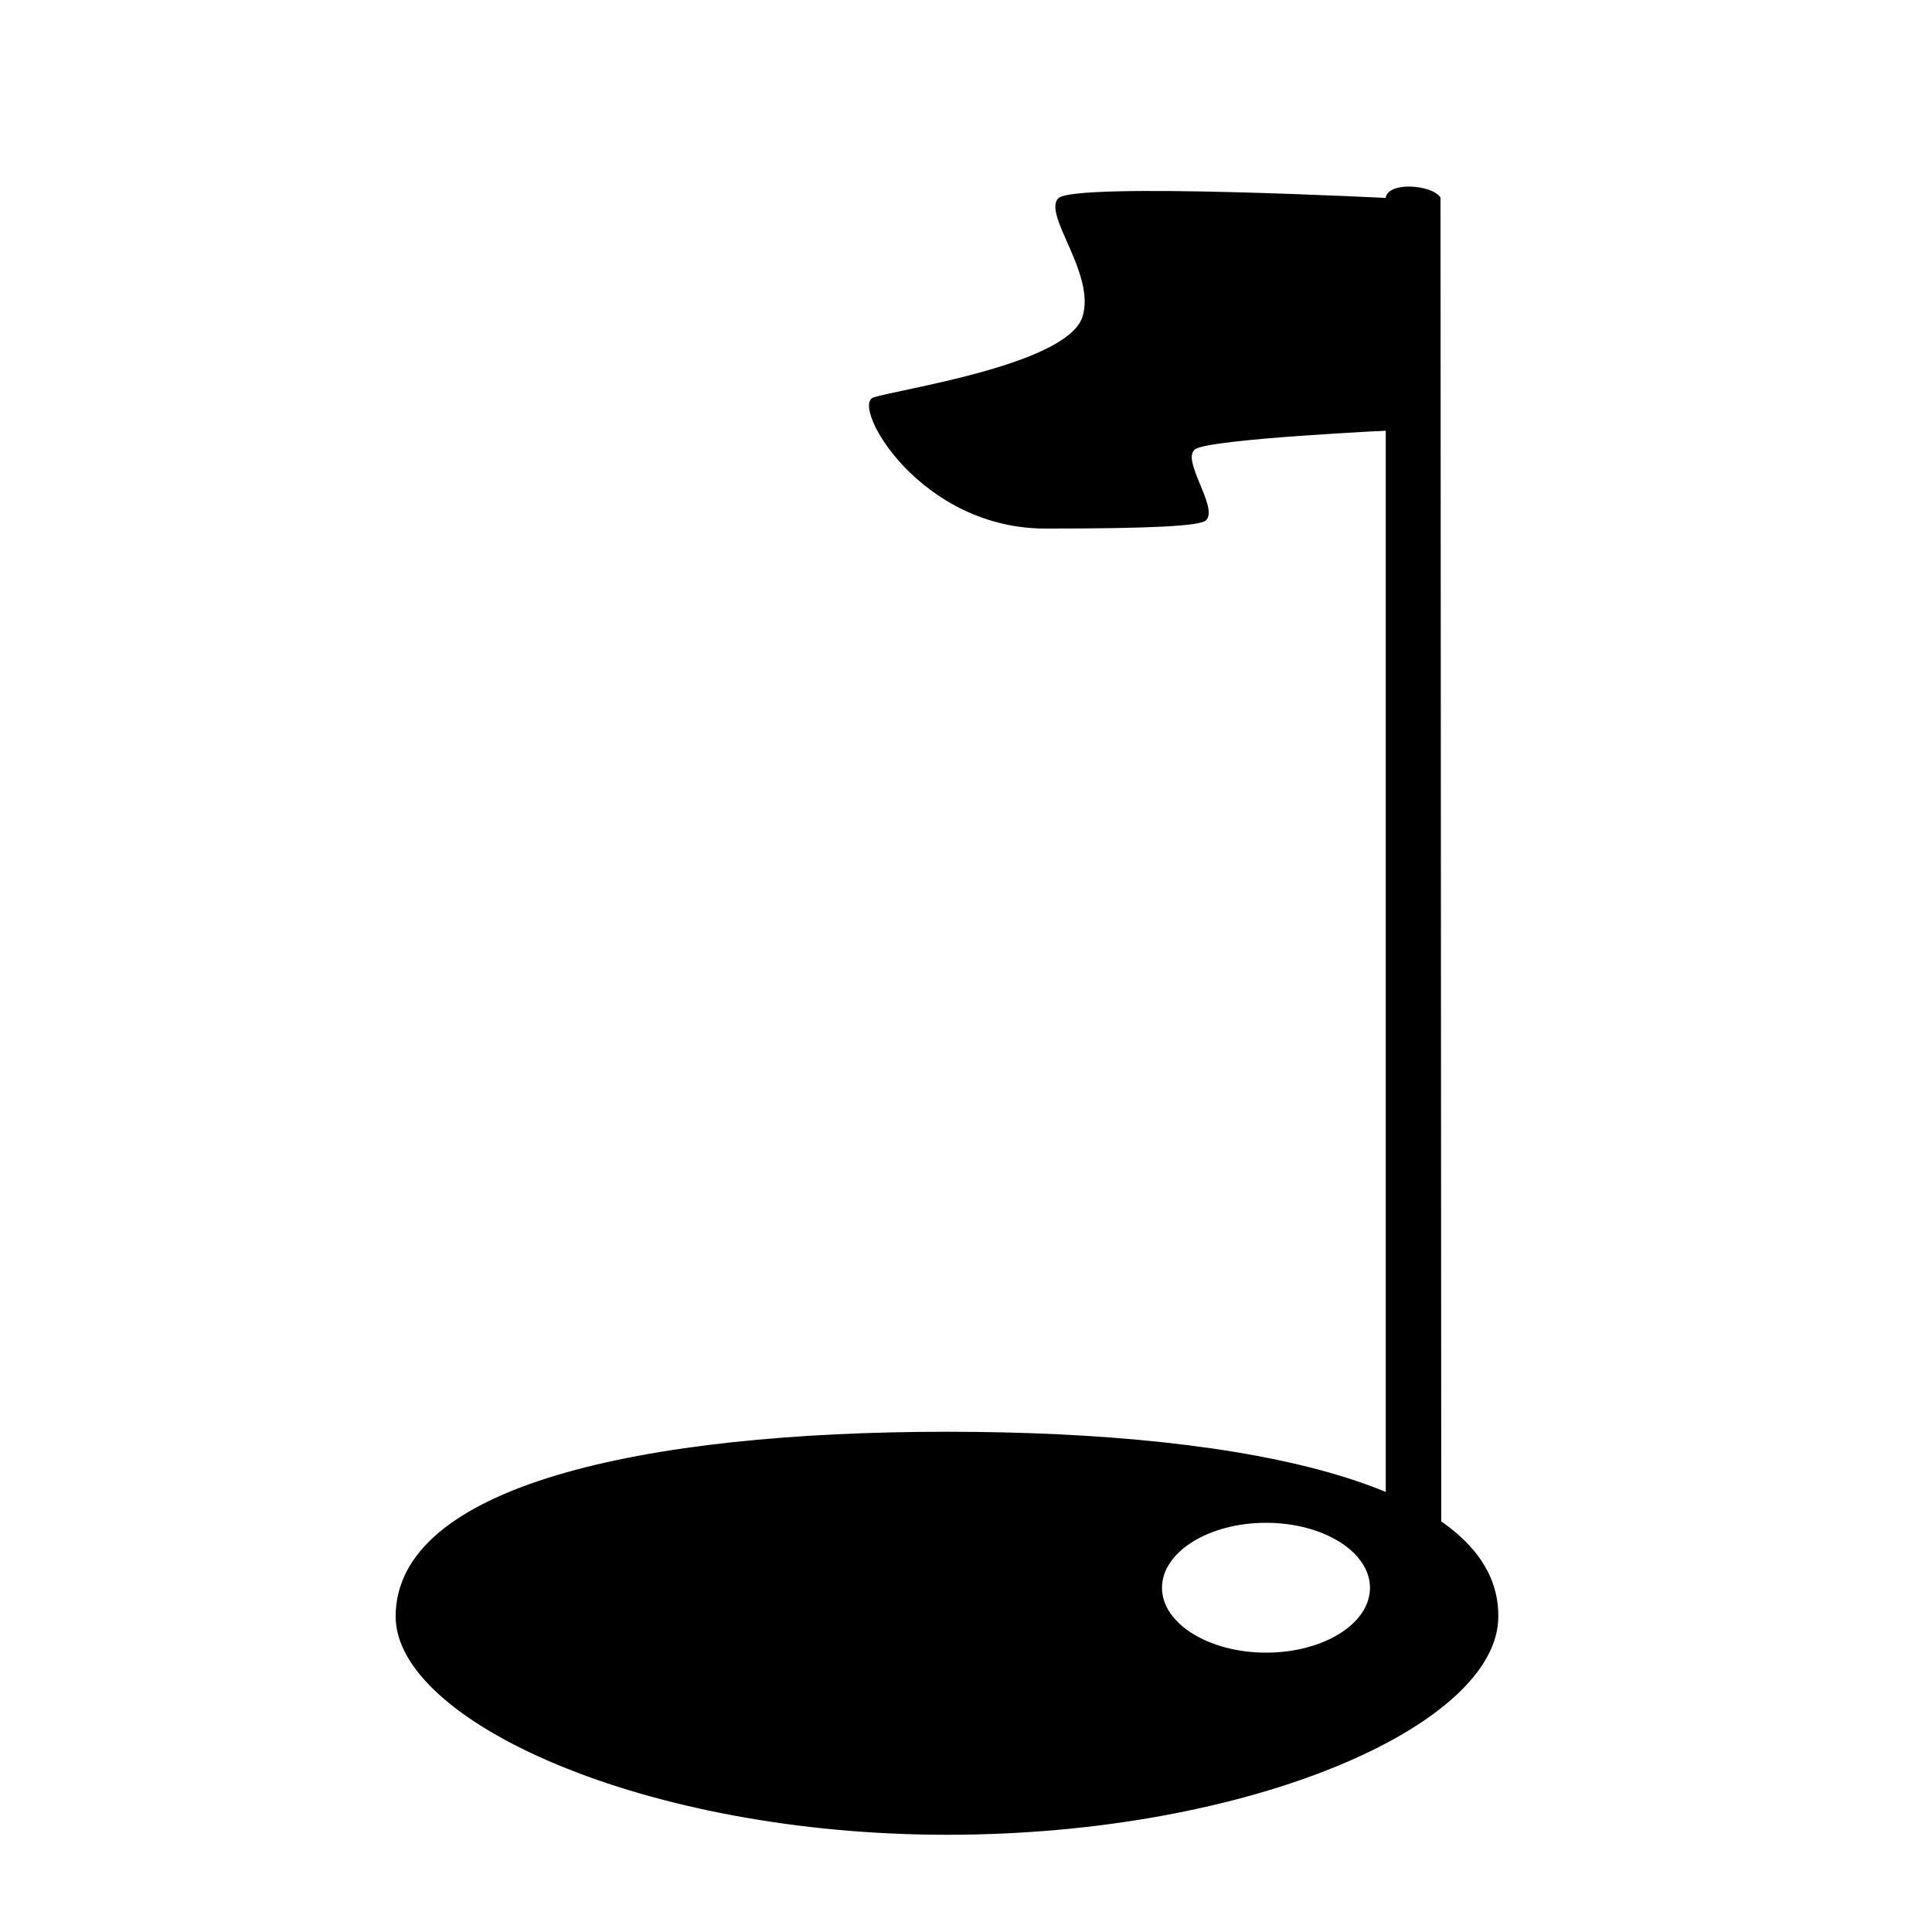
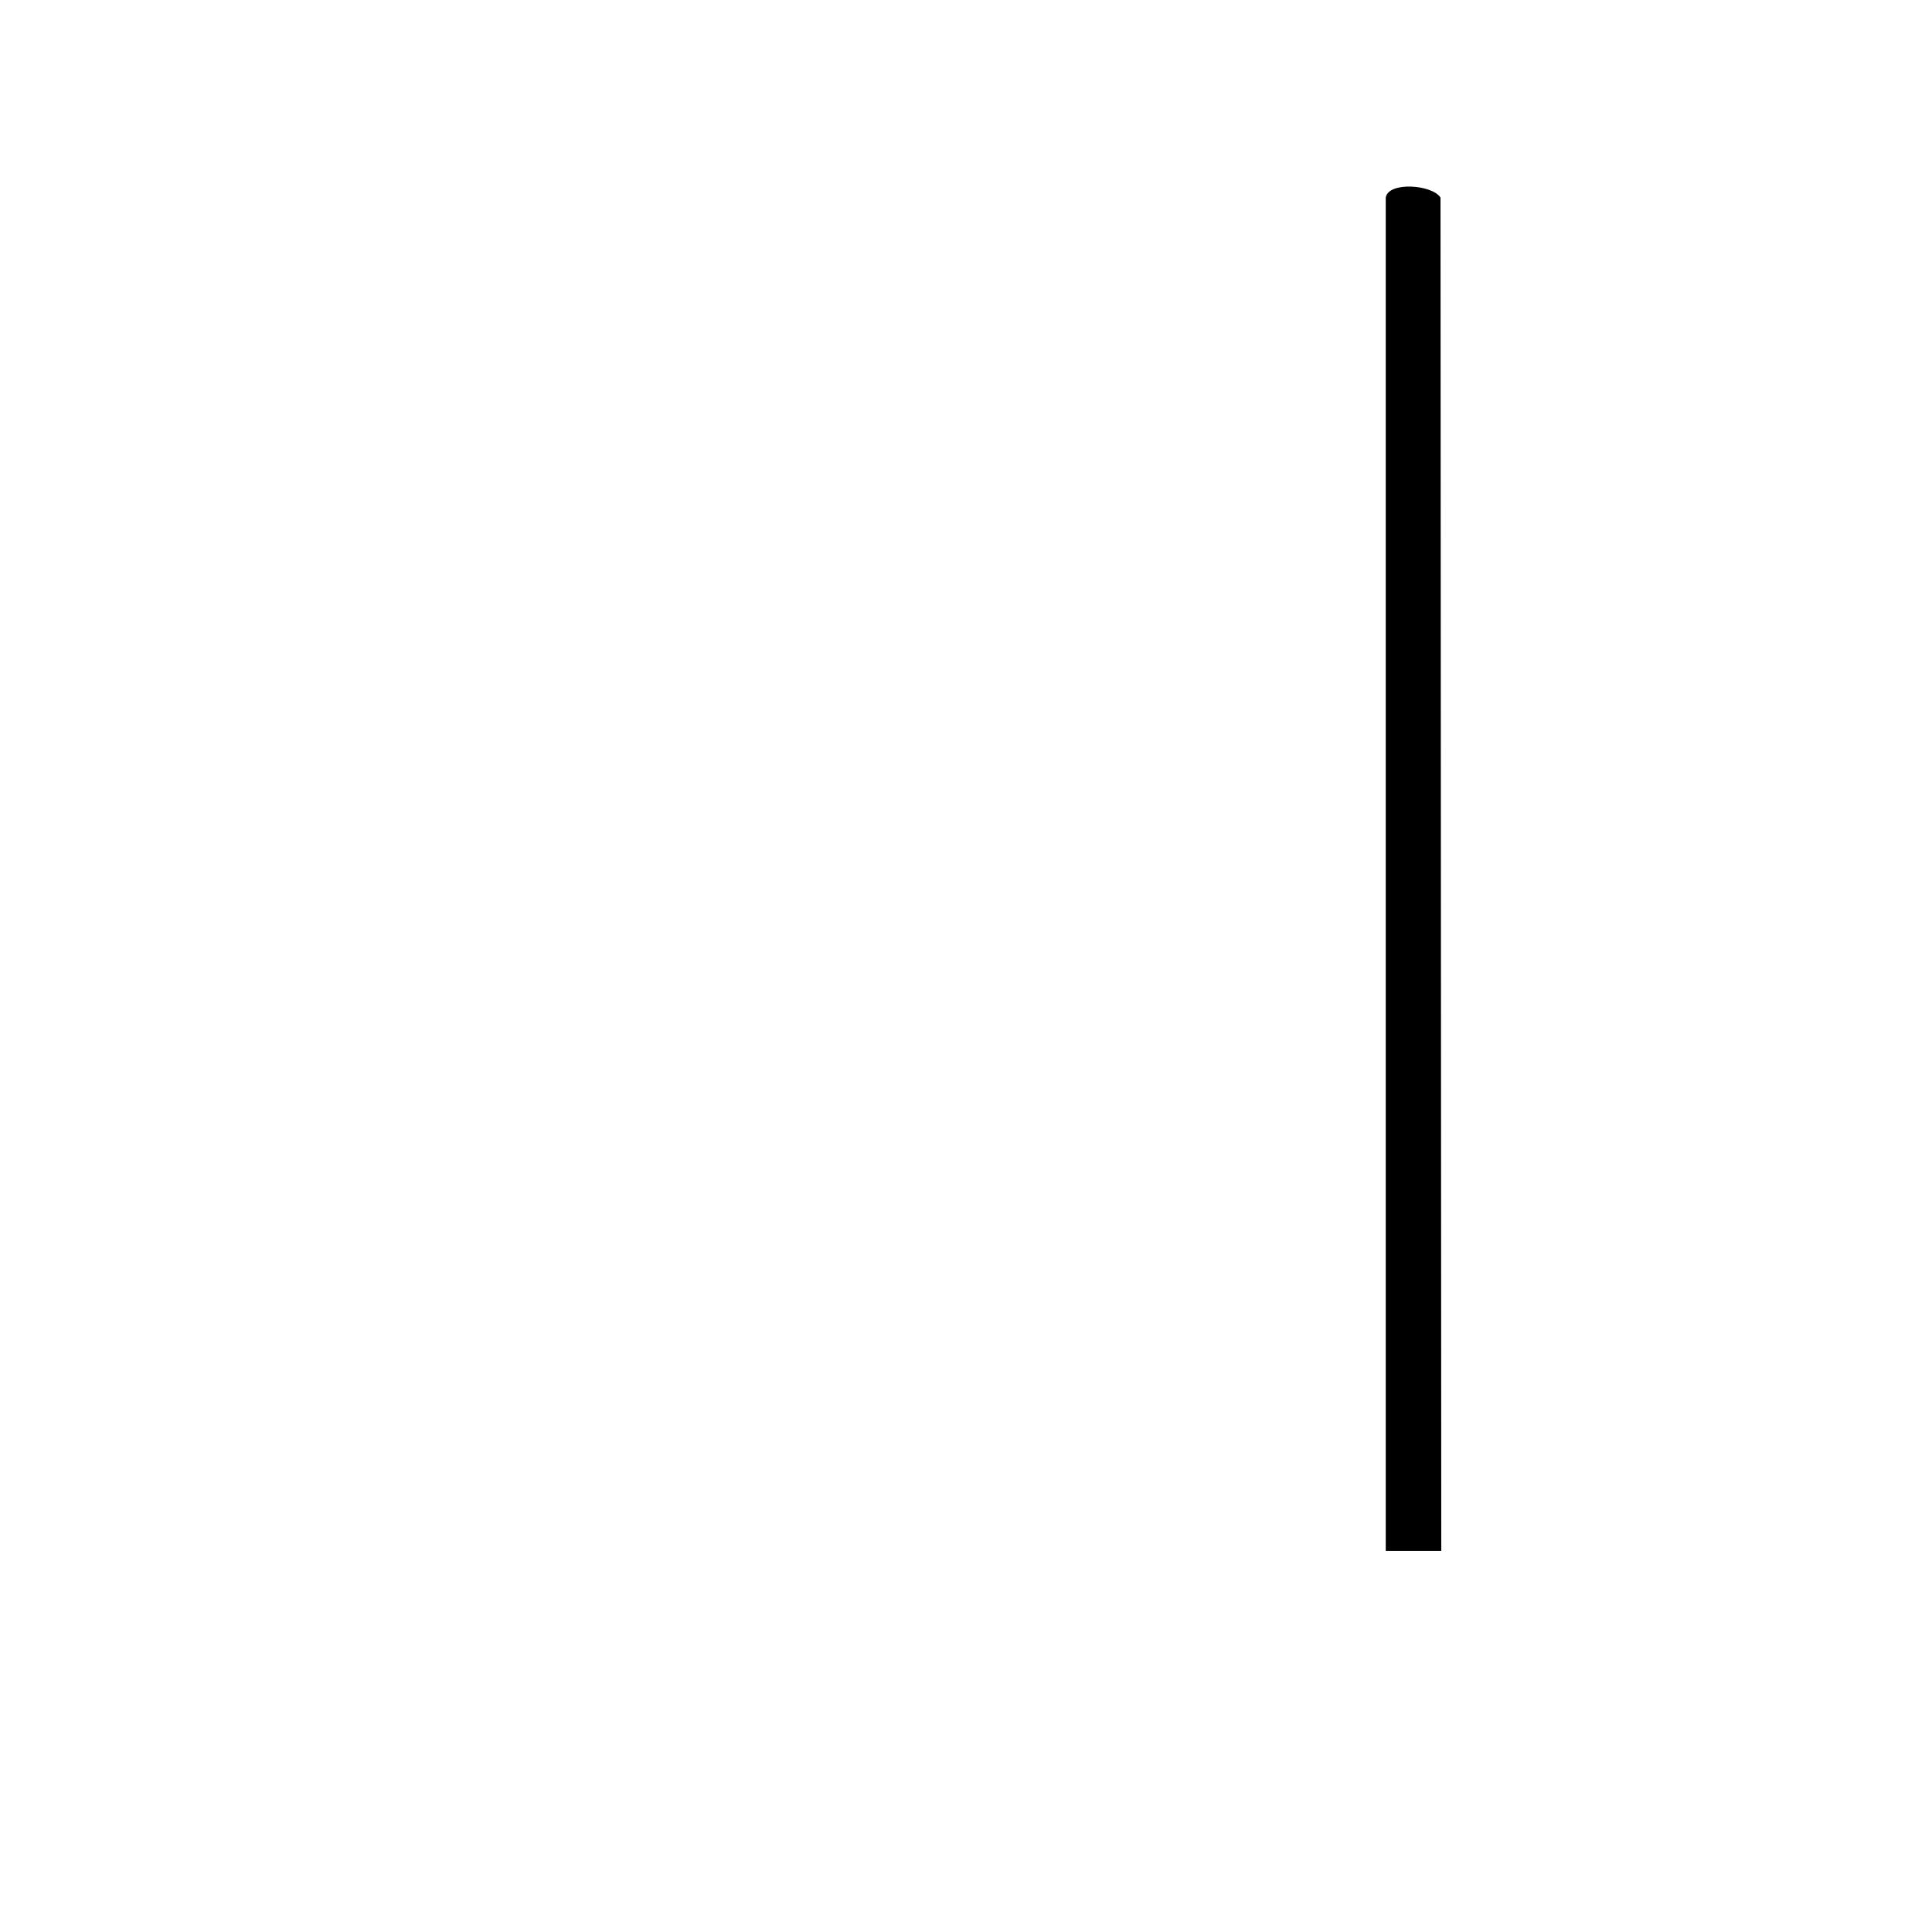
<svg xmlns="http://www.w3.org/2000/svg" fill="#000000" width="800px" height="800px" version="1.1" viewBox="144 144 512 512">
  <g>
    <path d="m525.95 555.02h-14.711v-358.66c0.656-4.281 12.293-3.477 14.508 0z" />
-     <path d="m394.96 523.43c-80.609 0-146.11 14.258-146.11 48.969 0 27.559 65.496 57.836 146.11 57.836 80.609 0 146.11-29.121 146.11-57.836 0.301-34.711-65.145-48.969-146.11-48.969zm84.539 58.539c-15.113 0-27.559-7.707-27.559-17.18 0-9.473 12.344-17.23 27.559-17.23s27.559 7.707 27.559 17.23c0 9.523-12.344 17.18-27.559 17.18z" />
-     <path d="m513.36 196.56s-84.793-4.383-88.922 0c-4.133 4.383 10.078 20.152 6.398 31.488-4.281 12.746-49.422 19.195-55.418 21.312-5.996 2.117 12.395 35.266 46.5 34.711 26.047 0 40.305-0.605 41.715-2.215 3.324-3.375-6.75-16.02-2.922-18.793 3.828-2.769 52.801-5.039 52.801-5.039z" />
  </g>
</svg>